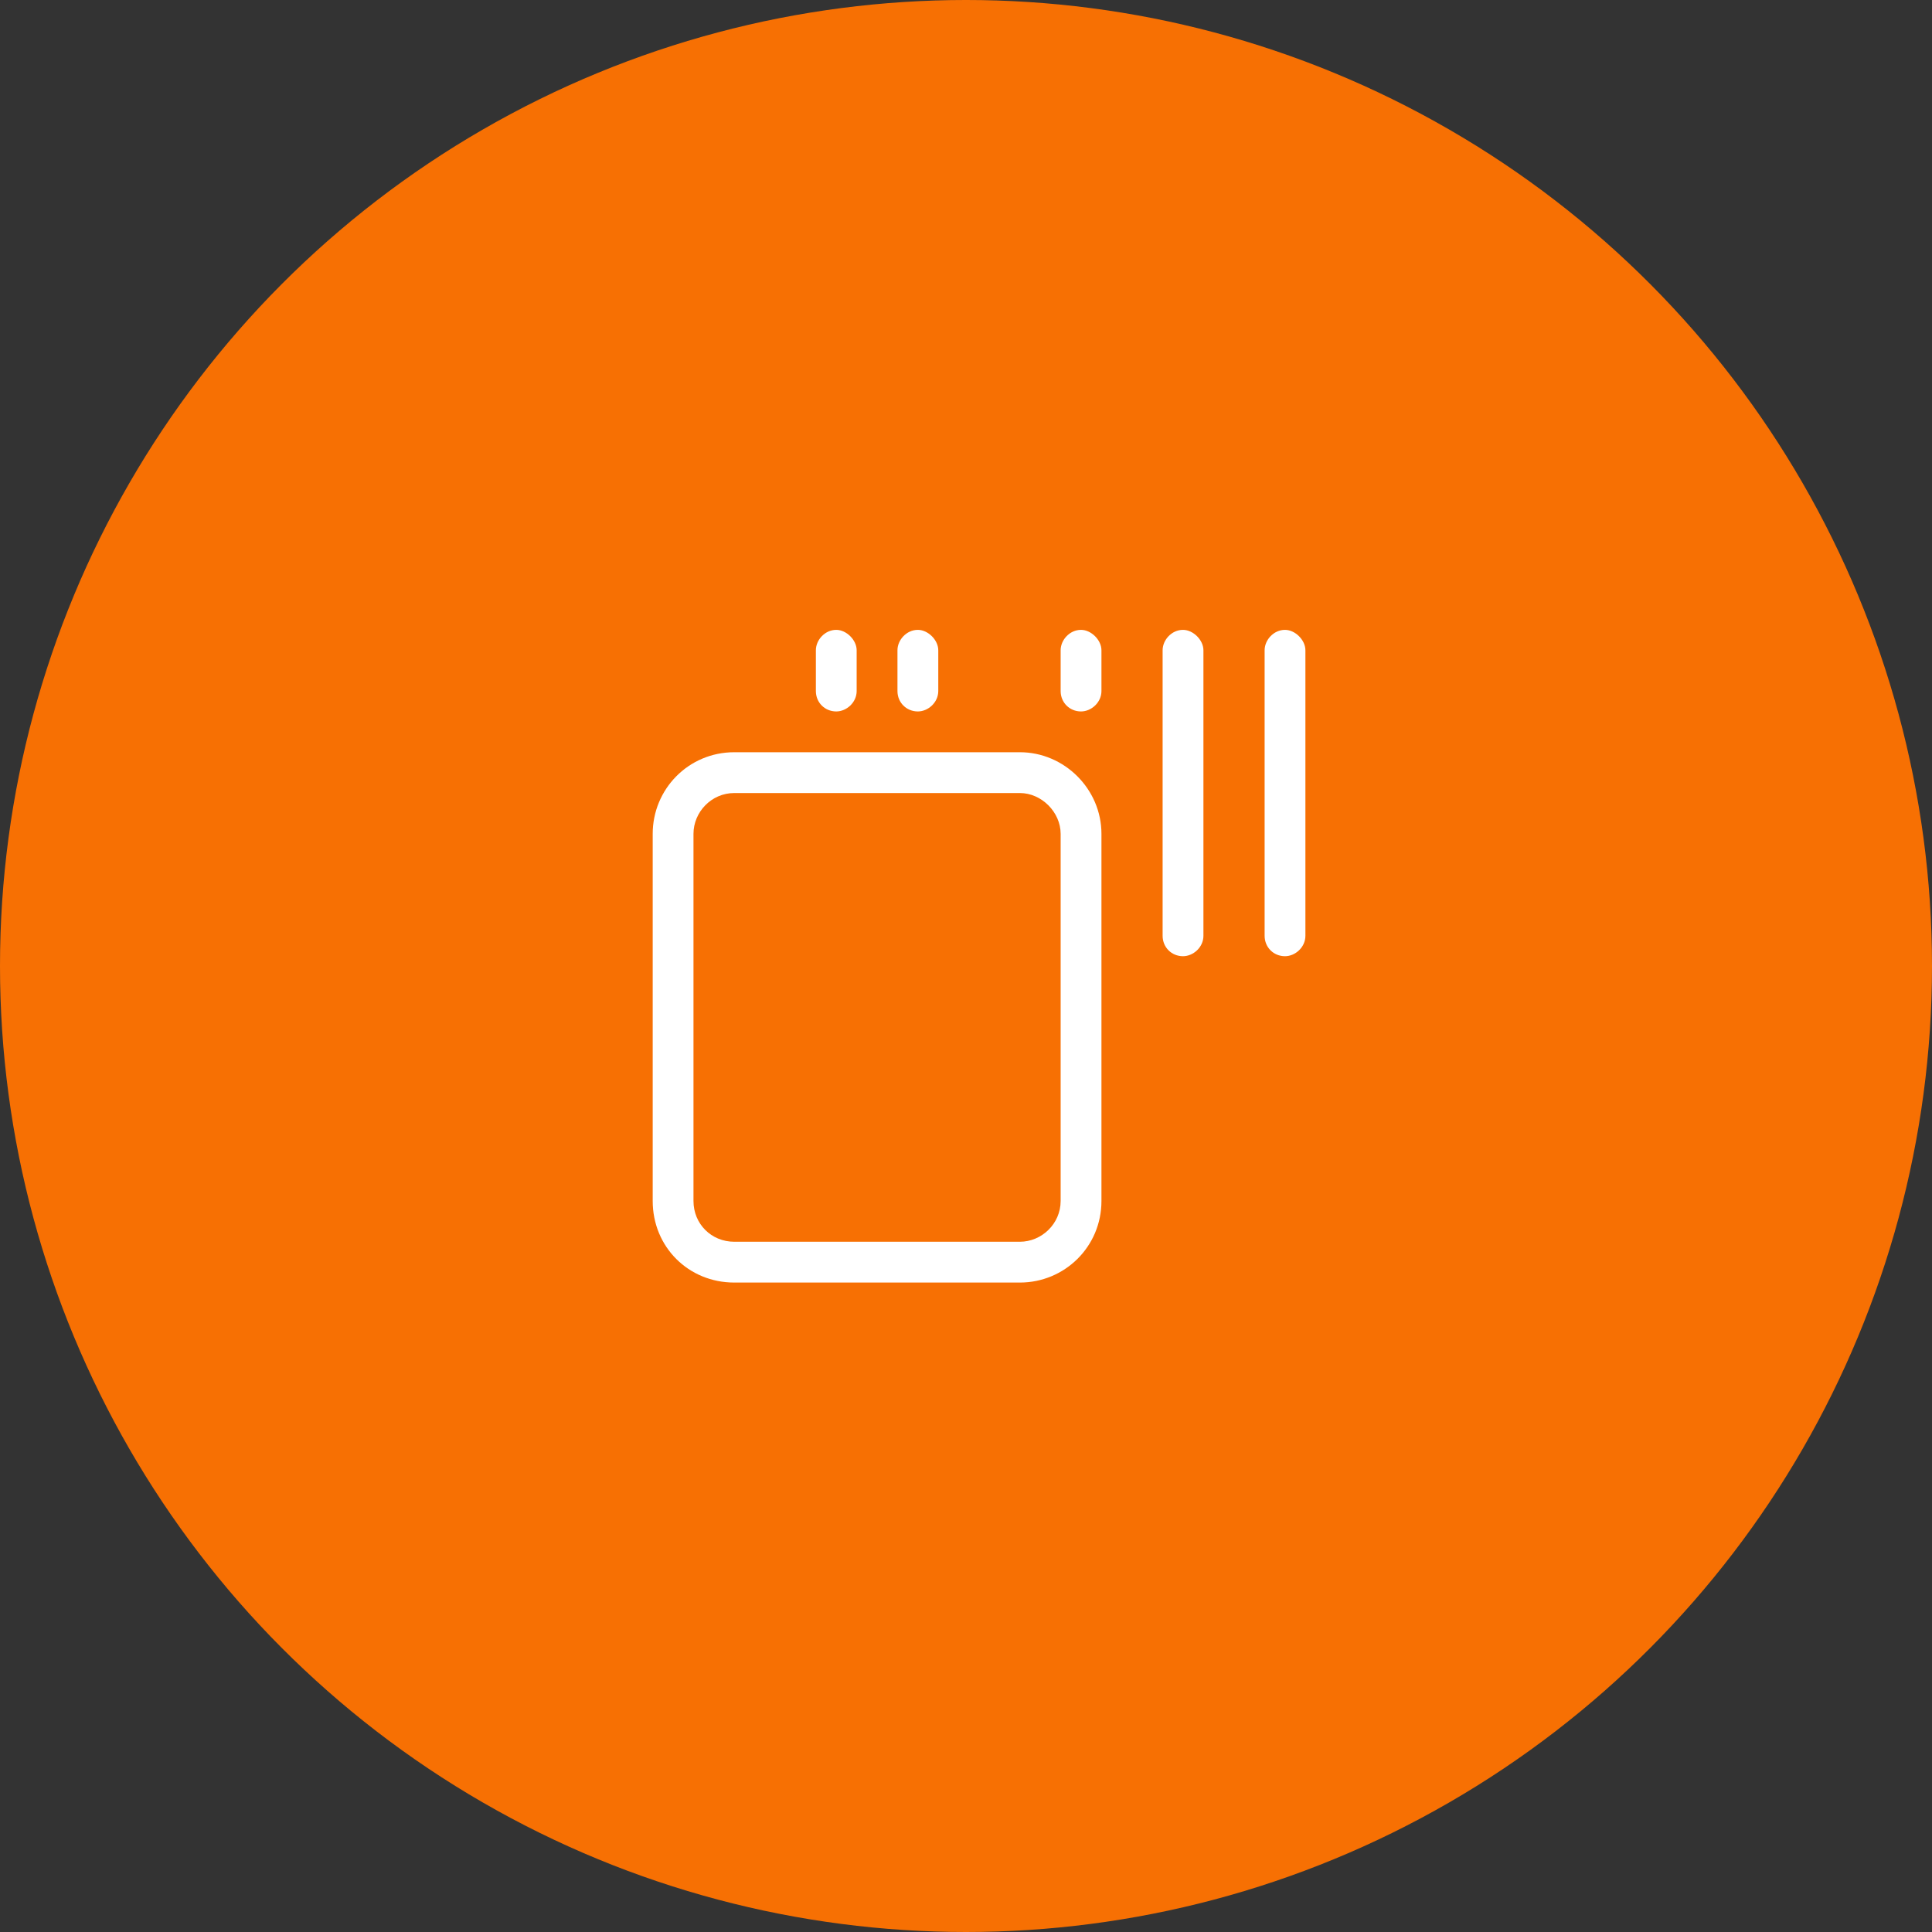
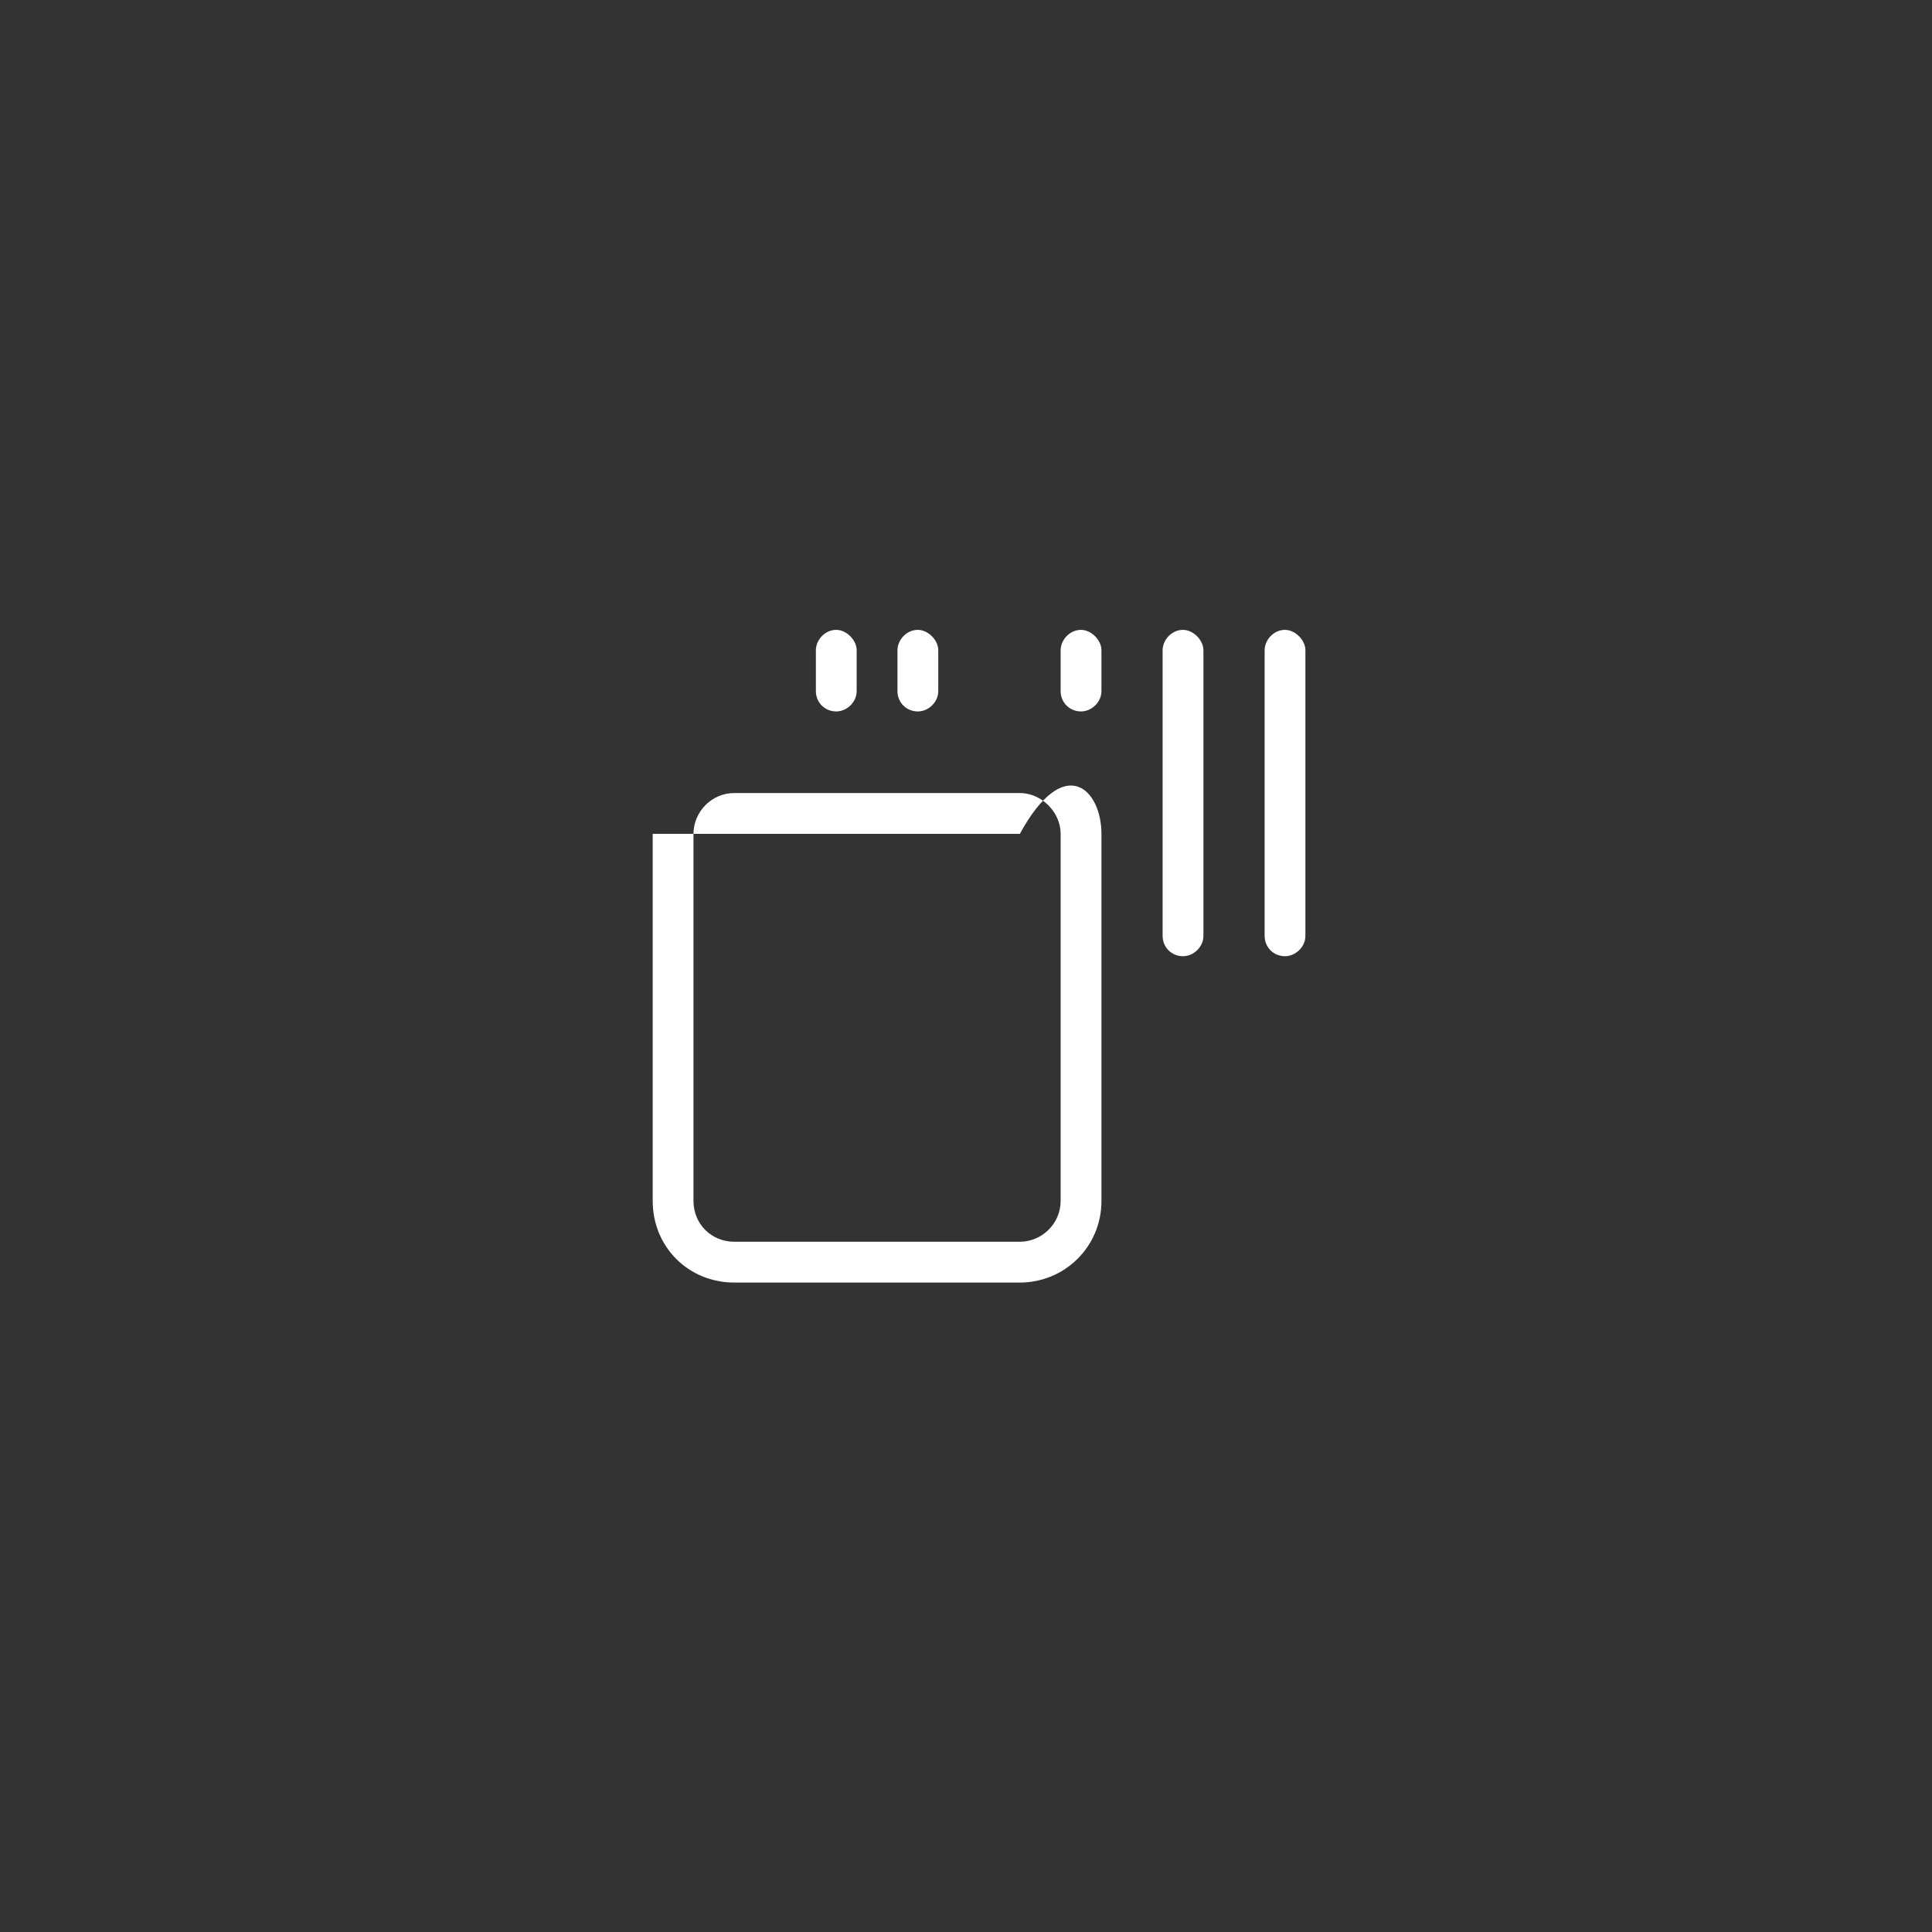
<svg xmlns="http://www.w3.org/2000/svg" width="74" height="74" viewBox="0 0 74 74" fill="none">
  <rect x="0" y="0" width="74" height="74" fill="#333333" stroke="none" />
-   <circle cx="37" cy="37" r="37" fill="#F77003" />
-   <path d="M50 24.906V35.844C50 36.283 49.609 36.625 49.219 36.625C48.779 36.625 48.438 36.283 48.438 35.844V24.906C48.438 24.516 48.779 24.125 49.219 24.125C49.609 24.125 50 24.516 50 24.906ZM45.312 24.125C44.873 24.125 44.531 24.516 44.531 24.906V35.844C44.531 36.283 44.873 36.625 45.312 36.625C45.703 36.625 46.094 36.283 46.094 35.844V24.906C46.094 24.516 45.703 24.125 45.312 24.125ZM41.406 24.125C40.967 24.125 40.625 24.516 40.625 24.906V26.469C40.625 26.908 40.967 27.25 41.406 27.25C41.797 27.25 42.188 26.908 42.188 26.469V24.906C42.188 24.516 41.797 24.125 41.406 24.125ZM35.156 27.25C35.547 27.25 35.938 26.908 35.938 26.469V24.906C35.938 24.516 35.547 24.125 35.156 24.125C34.717 24.125 34.375 24.516 34.375 24.906V26.469C34.375 26.908 34.717 27.25 35.156 27.25ZM32.031 27.25C32.422 27.25 32.812 26.908 32.812 26.469V24.906C32.812 24.516 32.422 24.125 32.031 24.125C31.592 24.125 31.25 24.516 31.25 24.906V26.469C31.25 26.908 31.592 27.25 32.031 27.25ZM42.188 31.938V46C42.188 47.758 40.772 49.125 39.062 49.125H28.125C26.367 49.125 25 47.758 25 46V31.938C25 30.229 26.367 28.812 28.125 28.812H39.062C40.772 28.812 42.188 30.229 42.188 31.938ZM40.625 31.938C40.625 31.107 39.893 30.375 39.062 30.375H28.125C27.246 30.375 26.562 31.107 26.562 31.938V46C26.562 46.879 27.246 47.562 28.125 47.562H39.062C39.893 47.562 40.625 46.879 40.625 46V31.938Z" fill="white" />
+   <path d="M50 24.906V35.844C50 36.283 49.609 36.625 49.219 36.625C48.779 36.625 48.438 36.283 48.438 35.844V24.906C48.438 24.516 48.779 24.125 49.219 24.125C49.609 24.125 50 24.516 50 24.906ZM45.312 24.125C44.873 24.125 44.531 24.516 44.531 24.906V35.844C44.531 36.283 44.873 36.625 45.312 36.625C45.703 36.625 46.094 36.283 46.094 35.844V24.906C46.094 24.516 45.703 24.125 45.312 24.125ZM41.406 24.125C40.967 24.125 40.625 24.516 40.625 24.906V26.469C40.625 26.908 40.967 27.25 41.406 27.25C41.797 27.25 42.188 26.908 42.188 26.469V24.906C42.188 24.516 41.797 24.125 41.406 24.125ZM35.156 27.25C35.547 27.25 35.938 26.908 35.938 26.469V24.906C35.938 24.516 35.547 24.125 35.156 24.125C34.717 24.125 34.375 24.516 34.375 24.906V26.469C34.375 26.908 34.717 27.25 35.156 27.25ZM32.031 27.25C32.422 27.25 32.812 26.908 32.812 26.469V24.906C32.812 24.516 32.422 24.125 32.031 24.125C31.592 24.125 31.25 24.516 31.25 24.906V26.469C31.25 26.908 31.592 27.25 32.031 27.25ZM42.188 31.938V46C42.188 47.758 40.772 49.125 39.062 49.125H28.125C26.367 49.125 25 47.758 25 46V31.938H39.062C40.772 28.812 42.188 30.229 42.188 31.938ZM40.625 31.938C40.625 31.107 39.893 30.375 39.062 30.375H28.125C27.246 30.375 26.562 31.107 26.562 31.938V46C26.562 46.879 27.246 47.562 28.125 47.562H39.062C39.893 47.562 40.625 46.879 40.625 46V31.938Z" fill="white" />
</svg>